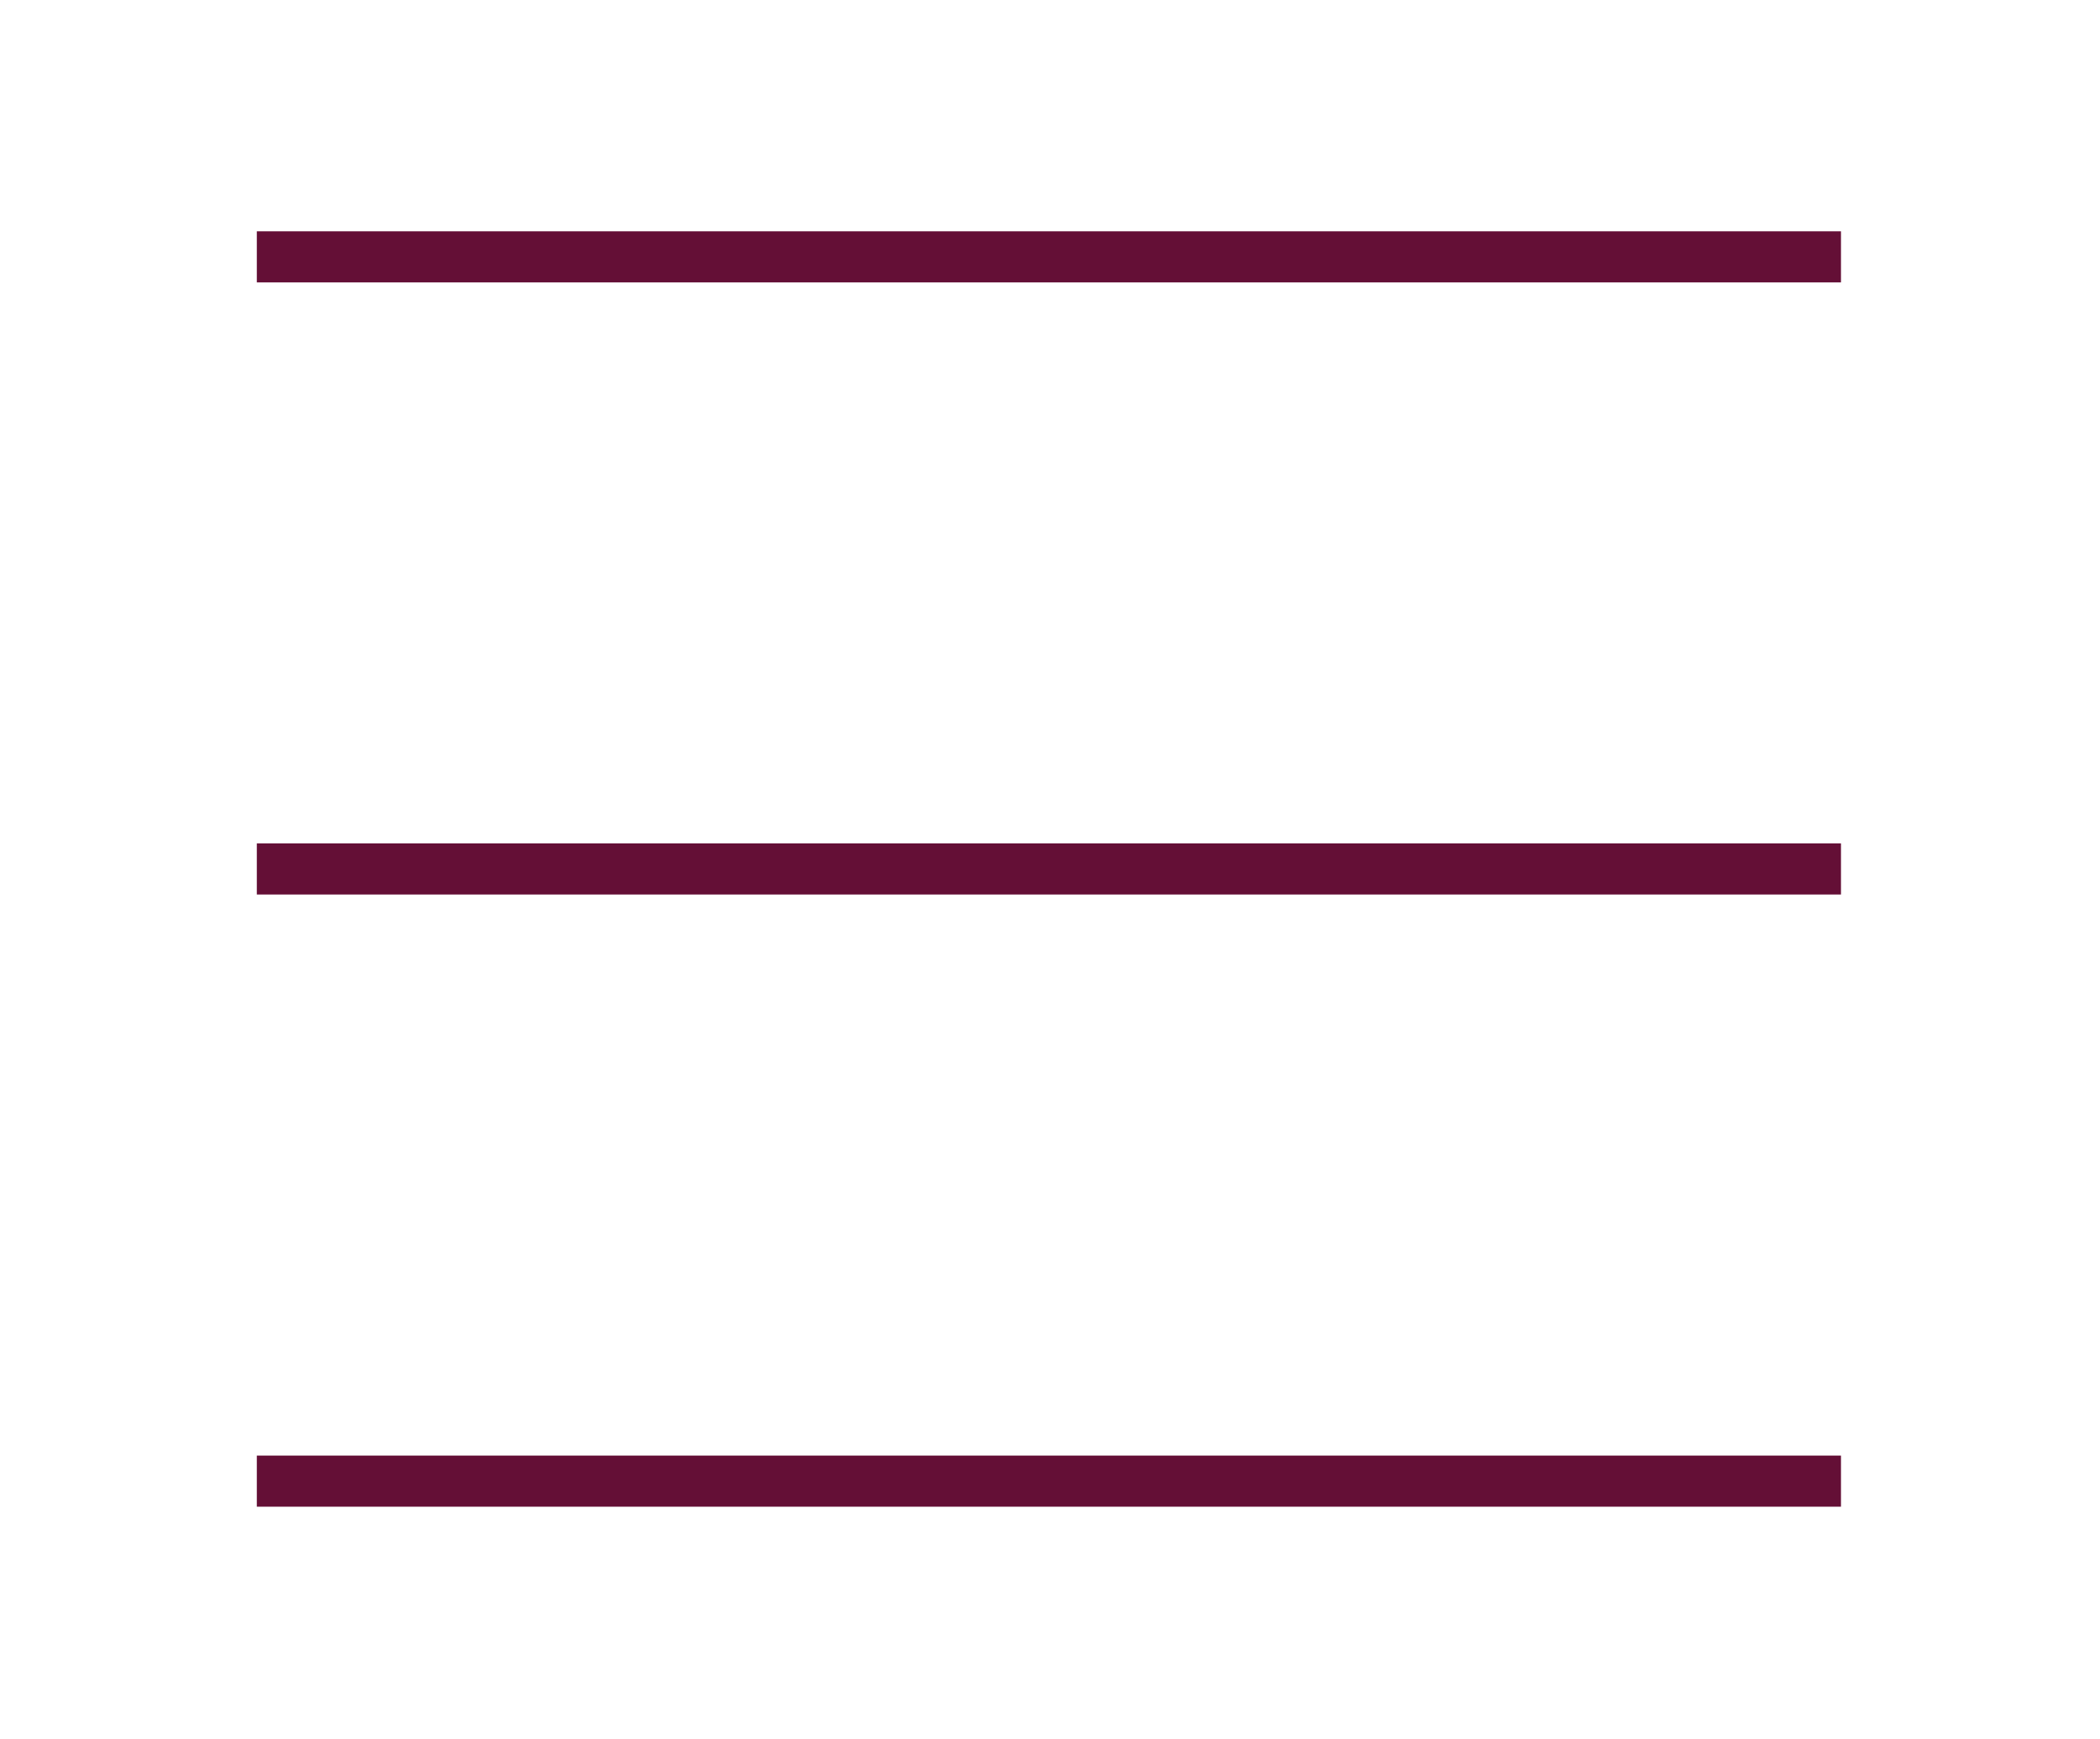
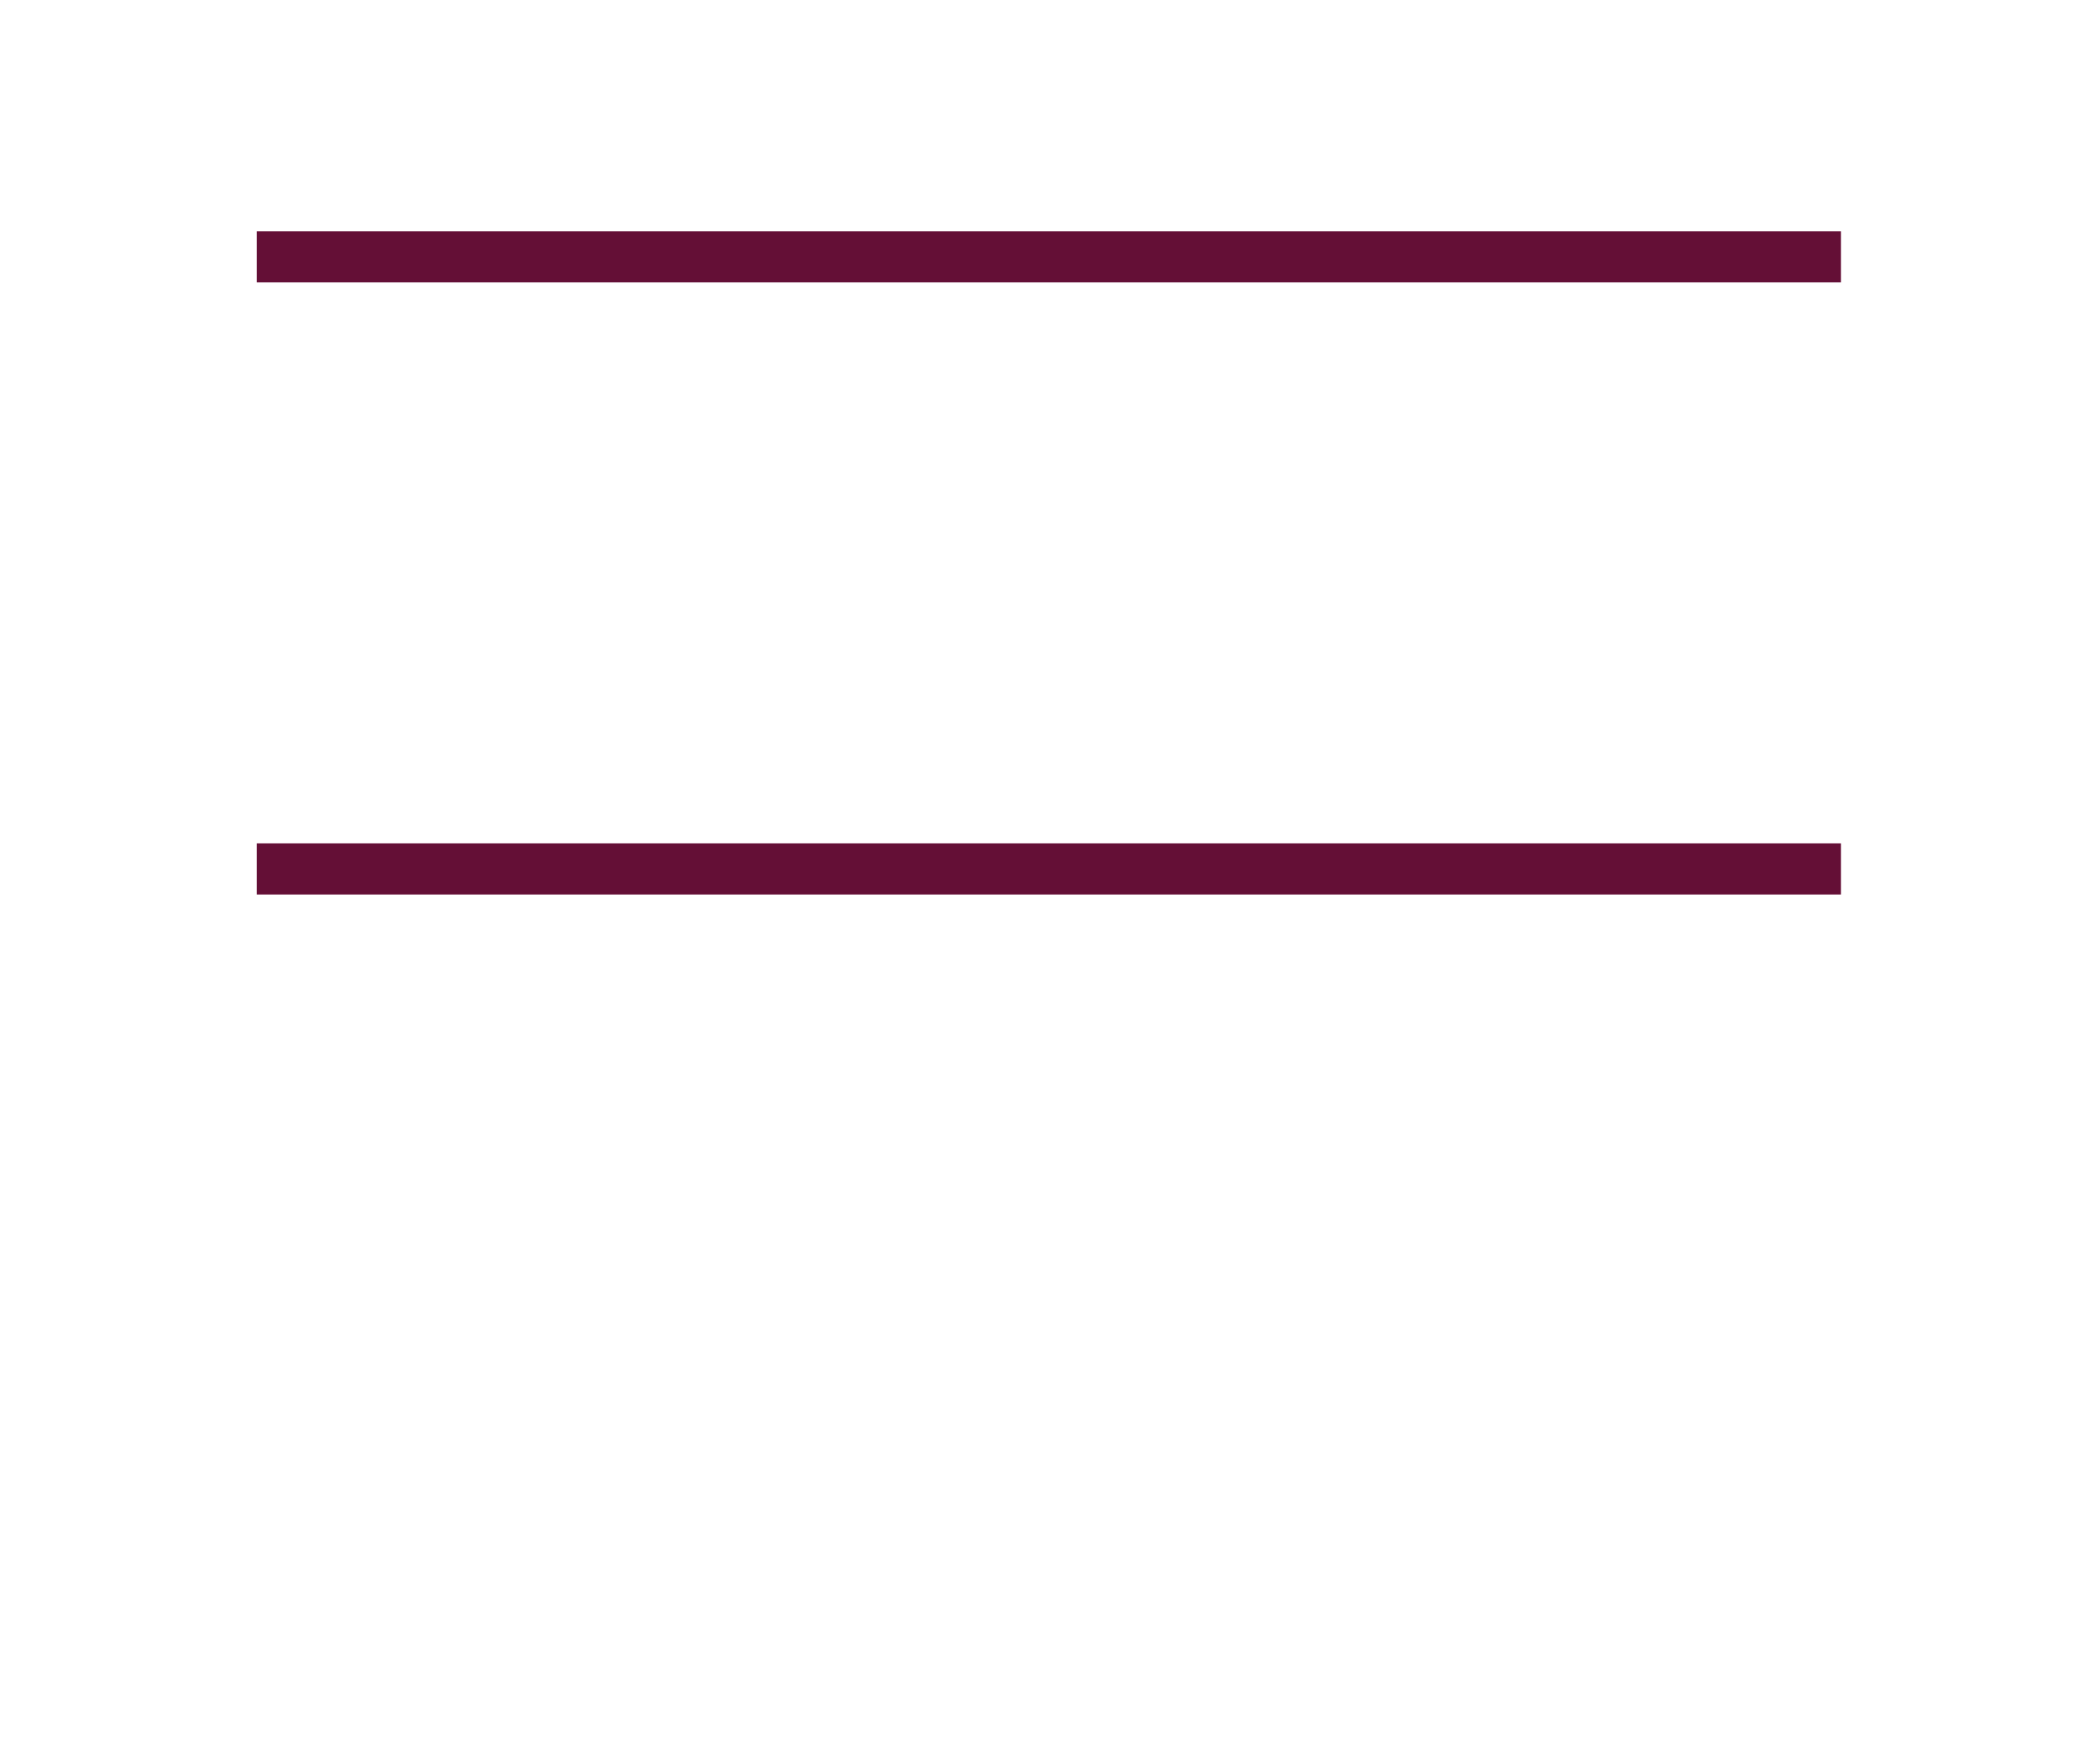
<svg xmlns="http://www.w3.org/2000/svg" width="100%" height="100%" viewBox="0 0 535 443" xml:space="preserve" style="fill-rule:evenodd;clip-rule:evenodd;stroke-miterlimit:10;">
  <path d="M65.429,65.429l403.581,-0" style="fill:none;fill-rule:nonzero;stroke:#640f36;stroke-width:13.02px;" />
  <path d="M65.429,221.348l403.581,0" style="fill:none;fill-rule:nonzero;stroke:#640f36;stroke-width:13.02px;" />
-   <path d="M65.429,377.293l403.581,0" style="fill:none;fill-rule:nonzero;stroke:#640f36;stroke-width:13.02px;" />
</svg>